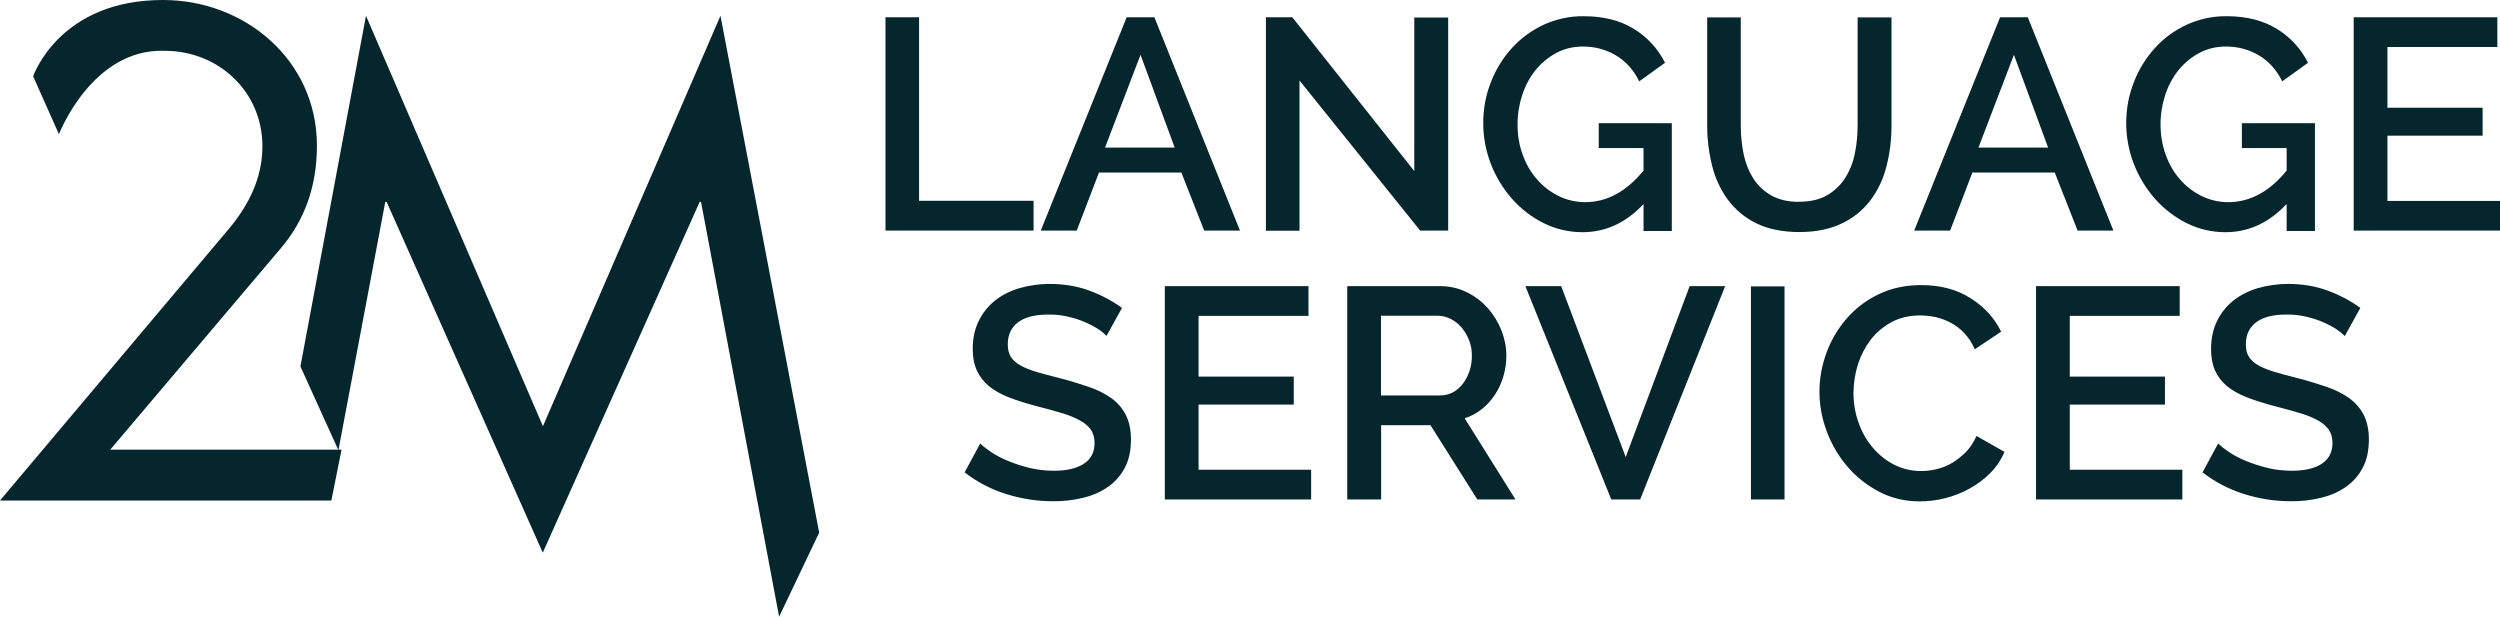
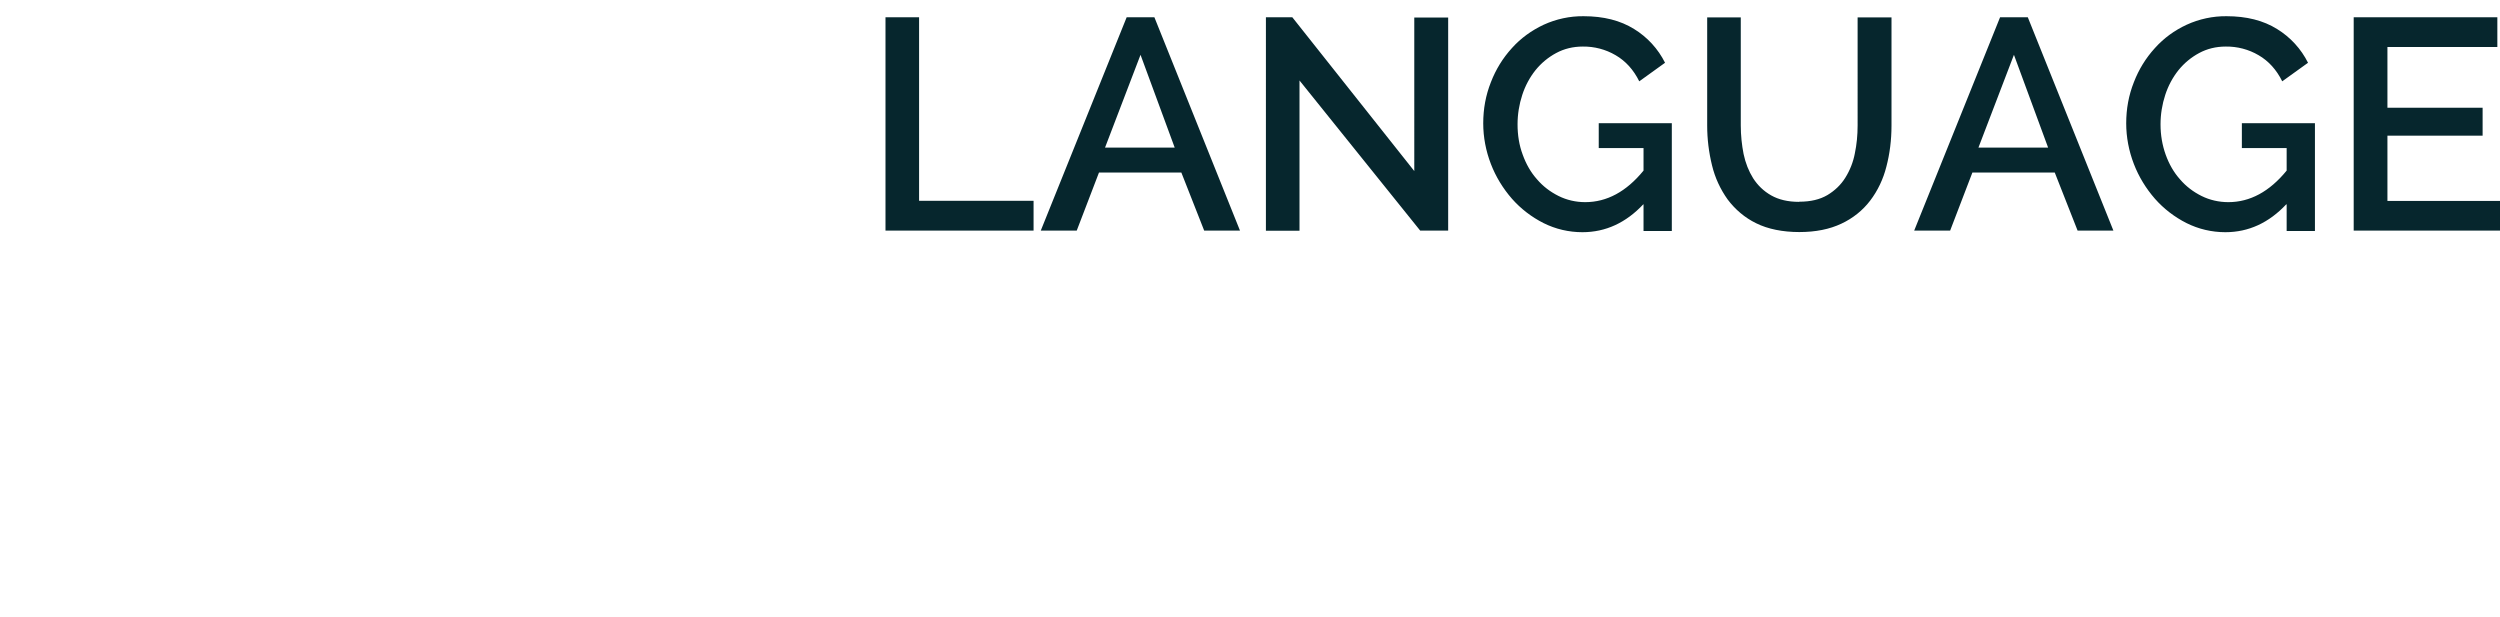
<svg xmlns="http://www.w3.org/2000/svg" id="Layer_2" data-name="Layer 2" width="169.68" height="41.86" viewBox="0 0 169.68 41.86">
  <g id="Layer_1-2" data-name="Layer 1">
    <g id="Wireframe">
      <g id="Artboard">
        <g id="Logo-Text-two-lines">
          <path id="LANGUAGE" d="M60.1,15.65V1.17h2.28v12.46h7.77v2.02h-10.05ZM70.64,15.65l5.83-14.48h1.88l5.81,14.48h-2.43l-1.55-3.94h-5.59l-1.51,3.94h-2.45ZM77.41,3.72l-2.41,6.3h4.73s-2.32-6.3-2.32-6.3ZM88.2,5.46v10.2h-2.28V1.17h1.79l8.28,10.44V1.19h2.3v14.46h-1.9l-8.2-10.2h0ZM111.54,13.86c-1.18,1.26-2.56,1.9-4.14,1.9-.92,0-1.82-.21-2.64-.62-.81-.41-1.54-.97-2.14-1.65-.61-.7-1.1-1.5-1.43-2.36-.34-.88-.52-1.82-.52-2.76,0-.98.17-1.91.52-2.79.33-.86.81-1.64,1.43-2.32.6-.67,1.34-1.2,2.15-1.58.85-.39,1.78-.59,2.71-.58,1.36,0,2.5.29,3.43.87.9.55,1.63,1.35,2.1,2.29l-1.75,1.26c-.39-.79-.93-1.38-1.6-1.77-.68-.4-1.45-.6-2.23-.59-.67,0-1.27.15-1.81.44-.54.29-1.01.68-1.4,1.16-.4.5-.7,1.07-.9,1.68-.21.64-.32,1.32-.32,2,0,.73.11,1.42.35,2.06.23.64.55,1.2.97,1.67.41.48.9.85,1.46,1.13.56.28,1.18.42,1.81.42,1.47,0,2.79-.71,3.96-2.14v-1.53h-3.04v-1.69h4.96v7.32h-1.92s0-1.79,0-1.79ZM122.13,13.69c.76,0,1.39-.15,1.9-.45.5-.3.91-.69,1.21-1.17.32-.51.54-1.07.65-1.65.13-.62.19-1.25.19-1.91V1.18h2.3v7.34c0,.99-.12,1.93-.35,2.8-.21.83-.58,1.62-1.1,2.3-.51.67-1.18,1.2-1.95,1.56-.8.38-1.75.57-2.86.57s-2.13-.2-2.93-.6c-.76-.37-1.42-.93-1.93-1.61-.5-.7-.86-1.48-1.06-2.31-.22-.89-.33-1.8-.33-2.71V1.18h2.28v7.34c0,.67.07,1.31.19,1.93.13.62.35,1.17.65,1.65.31.48.71.87,1.22,1.16.51.29,1.14.44,1.89.44ZM129.92,15.65l5.83-14.48h1.88l5.81,14.48h-2.43l-1.55-3.94h-5.59l-1.51,3.94h-2.45ZM136.69,3.72l-2.41,6.3h4.73l-2.32-6.3h0ZM155.18,13.86c-1.18,1.26-2.56,1.9-4.14,1.9-.92,0-1.82-.21-2.64-.62-.81-.41-1.54-.97-2.14-1.65-.61-.7-1.1-1.5-1.43-2.36-.34-.88-.52-1.82-.52-2.76,0-.98.17-1.91.52-2.79.33-.86.81-1.64,1.43-2.32.6-.67,1.33-1.2,2.15-1.58.85-.39,1.78-.59,2.71-.58,1.36,0,2.5.29,3.43.87.9.55,1.63,1.35,2.1,2.29l-1.75,1.26c-.39-.79-.93-1.38-1.6-1.77-.68-.4-1.45-.6-2.23-.59-.67,0-1.27.15-1.81.44-.54.29-1.01.68-1.4,1.16-.4.5-.7,1.07-.9,1.68-.21.64-.32,1.32-.32,2,0,.73.12,1.42.35,2.06.23.64.55,1.2.97,1.67.41.48.9.85,1.46,1.13.56.28,1.19.42,1.82.42,1.47,0,2.79-.71,3.96-2.14v-1.53h-3.04v-1.69h4.96v7.32h-1.92v-1.79h0ZM169.68,13.63v2.02h-9.93V1.17h9.75v2.02h-7.46v4.12h6.46v1.9h-6.46v4.43h7.65Z" fill="#06262d" />
-           <path id="SERVICES" d="M75.13,22.82c-.18-.18-.37-.34-.59-.48-.26-.17-.56-.33-.91-.48-.37-.16-.76-.28-1.15-.37-.44-.1-.89-.15-1.35-.14-.9,0-1.58.18-2.04.53-.46.35-.69.85-.69,1.49,0,.35.07.64.22.87.15.22.37.42.67.58.3.16.67.31,1.12.44l.57.16c.31.08.64.17,1,.26.66.17,1.31.37,1.95.59.54.18,1.05.44,1.51.76.42.31.74.68.97,1.13.23.45.35,1.01.35,1.67,0,.76-.14,1.41-.43,1.94-.27.52-.67.96-1.15,1.29-.51.35-1.08.59-1.68.73-.67.16-1.35.24-2.04.23-1.09,0-2.17-.17-3.2-.5-1.01-.32-1.95-.81-2.79-1.46l1.06-1.96c.18.18.43.37.75.59.33.22.71.42,1.15.6.44.18.93.34,1.46.47.53.13,1.08.19,1.65.19.87,0,1.55-.16,2.03-.48.48-.32.72-.78.72-1.4,0-.37-.09-.67-.26-.92-.18-.24-.43-.46-.78-.64-.4-.21-.81-.37-1.24-.49l-.62-.18c-.33-.09-.68-.18-1.05-.28-.72-.19-1.35-.39-1.89-.6-.54-.21-.98-.47-1.34-.76-.35-.3-.62-.65-.81-1.05-.18-.4-.28-.89-.28-1.46,0-.71.13-1.34.4-1.89.26-.54.63-1.01,1.1-1.39.49-.39,1.06-.67,1.66-.85.67-.19,1.36-.29,2.06-.29,1,0,1.92.16,2.74.47.82.31,1.55.7,2.17,1.16l-1.04,1.88h0ZM88.99,31.88v2.02h-9.93v-14.48h9.75v2.02h-7.46v4.12h6.46v1.9h-6.46v4.42s7.65,0,7.65,0ZM91.44,33.9v-14.48h6.3c.63,0,1.24.13,1.81.41.55.27,1.02.63,1.42,1.07.39.44.7.94.93,1.51.22.56.34,1.14.34,1.72,0,.49-.07.96-.2,1.41-.13.44-.32.86-.57,1.24-.25.38-.54.71-.9.99-.35.28-.74.49-1.16.62l3.45,5.51h-2.59l-3.18-5.04h-3.35v5.04h-2.28ZM93.72,26.84h4c.33,0,.62-.07.89-.21.26-.14.49-.34.68-.59s.34-.54.45-.87c.11-.33.16-.67.16-1.04,0-.36-.06-.71-.19-1.04-.13-.33-.3-.61-.51-.86-.2-.24-.45-.44-.73-.58-.27-.14-.56-.21-.87-.22h-3.87v5.4ZM105.96,19.42l4.38,11.6,4.34-11.6h2.41l-5.77,14.48h-1.96l-5.83-14.48s2.43,0,2.43,0ZM118.84,33.9v-14.46h2.28v14.46h-2.28ZM123.49,26.56c0-.87.16-1.74.47-2.6.31-.85.77-1.64,1.36-2.32.6-.7,1.34-1.26,2.17-1.66.86-.42,1.83-.63,2.91-.63,1.29,0,2.4.29,3.33.88.93.58,1.63,1.34,2.09,2.28l-1.79,1.2c-.17-.41-.41-.78-.71-1.1-.27-.29-.58-.53-.93-.71-.32-.17-.67-.3-1.03-.38-.34-.07-.69-.11-1.04-.11-.73,0-1.38.15-1.95.46-.55.3-1.04.71-1.42,1.21-.38.51-.67,1.08-.86,1.69-.19.61-.28,1.24-.29,1.88,0,.71.11,1.38.34,2.02.22.64.54,1.2.95,1.69.41.49.89.88,1.45,1.17.57.29,1.2.44,1.84.44.34,0,.7-.04,1.07-.13.37-.09.73-.23,1.06-.43.33-.2.64-.45.93-.74.29-.3.52-.66.71-1.08l1.9,1.08c-.23.54-.56,1.03-.97,1.44-.41.42-.88.76-1.4,1.05-.52.29-1.08.51-1.65.65-.57.15-1.15.22-1.73.22-1.01,0-1.92-.22-2.75-.65-.82-.43-1.55-1-2.15-1.7-.61-.7-1.08-1.51-1.41-2.39-.33-.87-.5-1.79-.5-2.72ZM148.12,31.88v2.02h-9.93v-14.48h9.75v2.02h-7.46v4.12h6.46v1.9h-6.46v4.42h7.65ZM159.16,22.82c-.18-.18-.38-.34-.59-.48-.26-.17-.56-.33-.91-.48-.37-.16-.76-.28-1.15-.37-.44-.1-.89-.15-1.35-.14-.9,0-1.58.18-2.04.53-.46.35-.69.85-.69,1.49,0,.35.07.64.22.87.15.22.37.42.67.58.3.16.67.31,1.12.44l.57.16c.3.08.64.17.99.26.66.17,1.31.37,1.95.59.54.18,1.05.44,1.51.76.41.31.74.68.97,1.13.23.45.35,1.01.35,1.67,0,.76-.14,1.41-.43,1.94-.27.52-.67.96-1.15,1.29-.51.35-1.08.59-1.68.73-.67.16-1.35.24-2.04.23-1.09,0-2.17-.17-3.2-.5-1.01-.32-1.95-.81-2.79-1.46l1.06-1.96c.18.18.43.37.75.59.33.22.71.42,1.15.6.44.18.93.34,1.46.47.53.13,1.08.19,1.65.19.87,0,1.55-.16,2.03-.48.48-.32.72-.78.72-1.4,0-.37-.09-.67-.26-.92-.18-.24-.43-.46-.77-.64-.4-.21-.81-.37-1.24-.49l-.62-.18c-.33-.09-.68-.18-1.05-.28-.72-.19-1.35-.39-1.89-.6-.54-.21-.98-.47-1.34-.76-.35-.3-.62-.65-.8-1.05-.18-.4-.27-.89-.27-1.46,0-.71.13-1.34.4-1.89.26-.54.63-1.01,1.1-1.39.49-.39,1.06-.67,1.66-.85.67-.19,1.36-.29,2.06-.29,1.01,0,1.92.16,2.74.47.82.31,1.55.7,2.17,1.16l-1.04,1.88h0Z" fill="#06262d" />
-           <path id="Fill-13" d="M7.49,30.51l11.51-13.59c1.72-1.99,2.51-4.34,2.51-7.04C21.51,4.08,16.62,0,11.07,0,4-.01,2.25,5.18,2.25,5.18l1.75,3.93s2.25-5.86,7.2-5.66c3.61,0,6.61,2.75,6.61,6.47,0,2.17-.93,3.99-2.25,5.58L0,33.97h22.49l.69-3.45H7.49Z" fill="#06262d" />
-           <path id="Fill-17" d="M20.39,24.87l2.58,5.69,3.18-16.86h.09l10.6,23.81,10.65-23.81h.09l5.3,28.16,2.72-5.71L48.9,1.07l-12.05,27.86L24.84,1.07l-4.45,23.8Z" fill="#06262d" />
        </g>
      </g>
    </g>
  </g>
</svg>